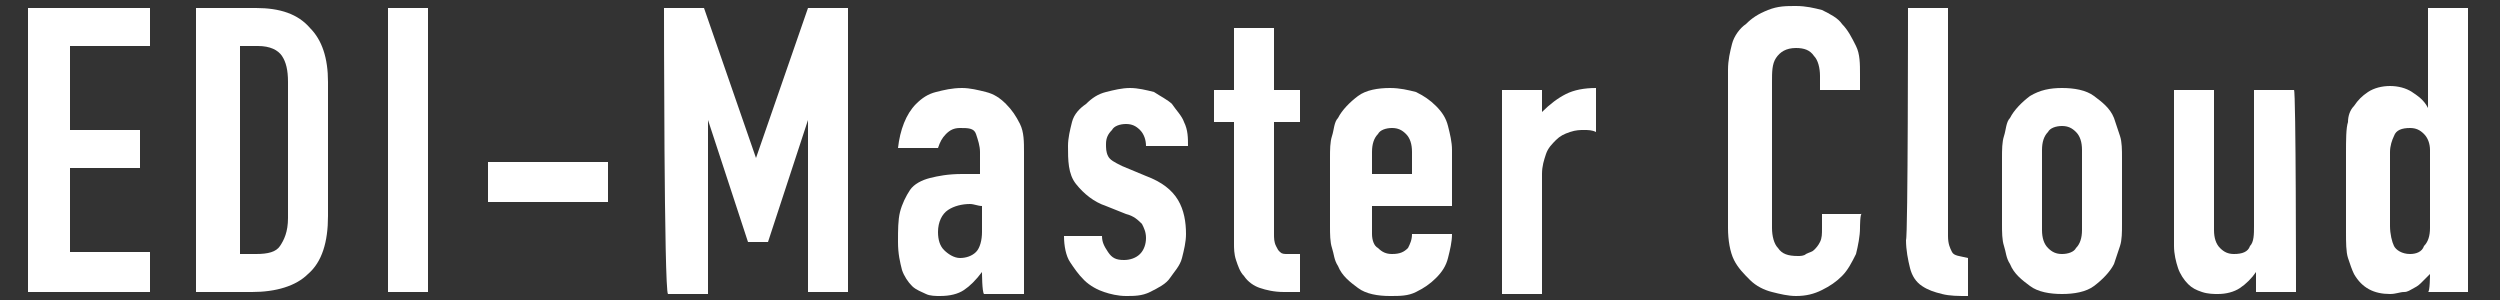
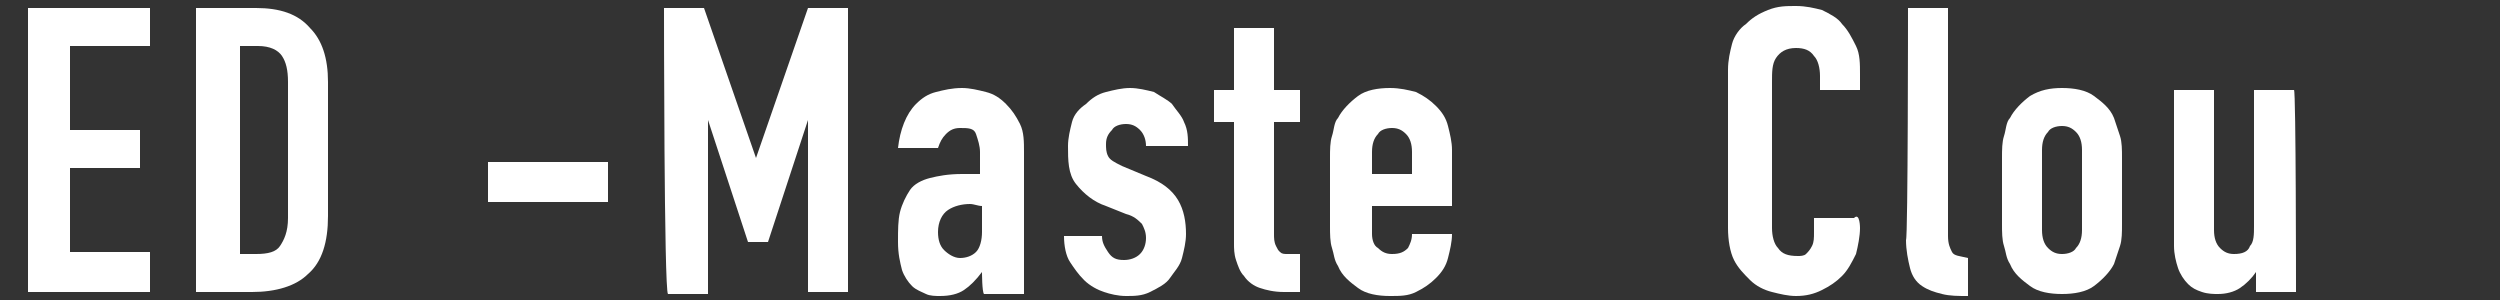
<svg xmlns="http://www.w3.org/2000/svg" version="1.1" id="_レイヤー_2" x="0px" y="0px" viewBox="0 0 125 15" style="enable-background:new 0 0 125 15;" xml:space="preserve">
  <rect x="0" y="0" width="125" height="15" fill="#333333" stroke="none" />
  <style type="text/css">
	.st0{fill:#FFFFFF;}
</style>
  <g id="text">
    <g>
      <path class="st0" d="M1.4,0.4h6.1v1.9h-4v4.2H7v1.9H3.5v4.2h4v2H1.4V0.4z" />
      <path class="st0" d="M9.8,0.4h3c1.2,0,2.1,0.3,2.7,1c0.6,0.6,0.9,1.5,0.9,2.7v6.7c0,1.3-0.3,2.3-1,2.9c-0.6,0.6-1.6,0.9-2.8,0.9    H9.8V0.4z M11.9,12.7h0.9c0.6,0,1-0.1,1.2-0.4c0.2-0.3,0.4-0.7,0.4-1.4V4.1c0-0.6-0.1-1-0.3-1.3c-0.2-0.3-0.6-0.5-1.2-0.5h-0.9    V12.7z" />
-       <path class="st0" d="M19.4,0.4h2v14.2h-2V0.4z" />
      <path class="st0" d="M24.4,8.1h6v2h-6V8.1z" />
      <path class="st0" d="M33.2,0.4h2l2.6,7.5h0l2.6-7.5h2v14.2h-2V6h0l-2,6.1h-1l-2-6.1h0v8.7h-2C33.2,14.6,33.2,0.4,33.2,0.4z" />
      <path class="st0" d="M49.1,13.6L49.1,13.6c-0.3,0.4-0.6,0.7-0.9,0.9s-0.7,0.3-1.2,0.3c-0.2,0-0.5,0-0.7-0.1s-0.5-0.2-0.7-0.4    c-0.2-0.2-0.4-0.5-0.5-0.8c-0.1-0.4-0.2-0.8-0.2-1.4s0-1.1,0.1-1.5s0.3-0.8,0.5-1.1s0.6-0.5,1-0.6s0.9-0.2,1.6-0.2    c0.2,0,0.3,0,0.4,0c0.2,0,0.3,0,0.5,0V7.6c0-0.3-0.1-0.6-0.2-0.9s-0.4-0.3-0.8-0.3c-0.3,0-0.5,0.1-0.7,0.3S47,7.1,46.9,7.4h-2    c0.1-0.9,0.4-1.7,0.9-2.2c0.3-0.3,0.6-0.5,1-0.6s0.8-0.2,1.3-0.2c0.4,0,0.8,0.1,1.2,0.2c0.4,0.1,0.7,0.3,1,0.6s0.5,0.6,0.7,1    s0.2,0.9,0.2,1.4v7.1h-2C49.1,14.6,49.1,13.6,49.1,13.6z M49.1,10.3c-0.2,0-0.4-0.1-0.6-0.1c-0.4,0-0.8,0.1-1.1,0.3    s-0.5,0.6-0.5,1.1c0,0.4,0.1,0.7,0.3,0.9s0.5,0.4,0.8,0.4s0.6-0.1,0.8-0.3c0.2-0.2,0.3-0.6,0.3-1C49.1,11.6,49.1,10.3,49.1,10.3z" />
      <path class="st0" d="M57.3,7.3c0-0.3-0.1-0.6-0.3-0.8c-0.2-0.2-0.4-0.3-0.7-0.3c-0.3,0-0.6,0.1-0.7,0.3c-0.2,0.2-0.3,0.4-0.3,0.7    c0,0.2,0,0.4,0.1,0.6c0.1,0.2,0.3,0.3,0.7,0.5l1.2,0.5c0.8,0.3,1.3,0.7,1.6,1.2s0.4,1.1,0.4,1.7c0,0.4-0.1,0.8-0.2,1.2    s-0.4,0.7-0.6,1s-0.6,0.5-1,0.7s-0.8,0.2-1.2,0.2c-0.4,0-0.8-0.1-1.1-0.2s-0.7-0.3-1-0.6s-0.5-0.6-0.7-0.9s-0.3-0.8-0.3-1.3h1.9    c0,0.3,0.1,0.5,0.3,0.8s0.4,0.4,0.8,0.4c0.3,0,0.6-0.1,0.8-0.3s0.3-0.5,0.3-0.8c0-0.3-0.1-0.5-0.2-0.7c-0.2-0.2-0.4-0.4-0.8-0.5    l-1-0.4c-0.6-0.2-1.1-0.6-1.5-1.1S53.4,8,53.4,7.3c0-0.4,0.1-0.8,0.2-1.2s0.4-0.7,0.7-0.9c0.3-0.3,0.6-0.5,1-0.6s0.8-0.2,1.2-0.2    s0.8,0.1,1.2,0.2c0.3,0.2,0.7,0.4,0.9,0.6c0.2,0.3,0.5,0.6,0.6,0.9c0.2,0.4,0.2,0.8,0.2,1.2L57.3,7.3L57.3,7.3z" />
      <path class="st0" d="M61.7,1.4h2v3.1H65v1.6h-1.3v5.6c0,0.2,0,0.4,0.1,0.6s0.1,0.2,0.2,0.3c0.1,0.1,0.2,0.1,0.4,0.1    c0.2,0,0.3,0,0.6,0v1.9h-0.8c-0.5,0-0.9-0.1-1.2-0.2s-0.6-0.3-0.8-0.6c-0.2-0.2-0.3-0.5-0.4-0.8c-0.1-0.3-0.1-0.6-0.1-0.8V6.1h-1    V4.5h1C61.7,4.5,61.7,1.4,61.7,1.4z" />
      <path class="st0" d="M68.6,10.3v1.4c0,0.3,0.1,0.6,0.3,0.7c0.2,0.2,0.4,0.3,0.7,0.3c0.4,0,0.6-0.1,0.8-0.3    c0.1-0.2,0.2-0.4,0.2-0.7h2c0,0.4-0.1,0.8-0.2,1.2s-0.3,0.7-0.6,1c-0.3,0.3-0.6,0.5-1,0.7c-0.4,0.2-0.8,0.2-1.3,0.2    c-0.6,0-1.2-0.1-1.6-0.4c-0.4-0.3-0.8-0.6-1-1.1c-0.2-0.3-0.2-0.6-0.3-0.9s-0.1-0.7-0.1-1.1V7.9c0-0.4,0-0.8,0.1-1.1    s0.1-0.7,0.3-0.9c0.2-0.4,0.6-0.8,1-1.1s1-0.4,1.6-0.4c0.5,0,0.9,0.1,1.3,0.2c0.4,0.2,0.7,0.4,1,0.7c0.3,0.3,0.5,0.6,0.6,1    s0.2,0.8,0.2,1.2v2.8C72.6,10.3,68.6,10.3,68.6,10.3z M68.6,8.7h2V7.6c0-0.4-0.1-0.7-0.3-0.9c-0.2-0.2-0.4-0.3-0.7-0.3    c-0.3,0-0.6,0.1-0.7,0.3c-0.2,0.2-0.3,0.5-0.3,0.9V8.7z" />
-       <path class="st0" d="M75.1,4.5h2v1.1c0.4-0.4,0.8-0.7,1.2-0.9c0.4-0.2,0.9-0.3,1.5-0.3v2.2c-0.2-0.1-0.4-0.1-0.6-0.1    c-0.2,0-0.4,0-0.7,0.1s-0.5,0.2-0.7,0.4c-0.2,0.2-0.4,0.4-0.5,0.7c-0.1,0.3-0.2,0.6-0.2,1v6h-2V4.5z" />
-       <path class="st0" d="M93,11.4c0,0.4-0.1,0.9-0.2,1.3c-0.2,0.4-0.4,0.8-0.7,1.1c-0.3,0.3-0.6,0.5-1,0.7s-0.8,0.3-1.3,0.3    c-0.4,0-0.8-0.1-1.2-0.2c-0.4-0.1-0.8-0.3-1.1-0.6c-0.3-0.3-0.6-0.6-0.8-1c-0.2-0.4-0.3-1-0.3-1.6V3.5c0-0.5,0.1-0.9,0.2-1.3    s0.4-0.8,0.7-1c0.3-0.3,0.6-0.5,1.1-0.7s0.9-0.2,1.4-0.2c0.5,0,0.9,0.1,1.3,0.2c0.4,0.2,0.8,0.4,1,0.7c0.3,0.3,0.5,0.7,0.7,1.1    S93,3.2,93,3.7v0.8h-2V3.8c0-0.4-0.1-0.8-0.3-1c-0.2-0.3-0.5-0.4-0.9-0.4c-0.5,0-0.8,0.2-1,0.5c-0.2,0.3-0.2,0.7-0.2,1.2v7.3    c0,0.4,0.1,0.8,0.3,1c0.2,0.3,0.5,0.4,1,0.4c0.1,0,0.3,0,0.4-0.1c0.2-0.1,0.3-0.1,0.4-0.2c0.1-0.1,0.2-0.2,0.3-0.4    c0.1-0.2,0.1-0.4,0.1-0.7v-0.7h2C93,10.6,93,11.4,93,11.4z" />
+       <path class="st0" d="M93,11.4c0,0.4-0.1,0.9-0.2,1.3c-0.2,0.4-0.4,0.8-0.7,1.1c-0.3,0.3-0.6,0.5-1,0.7s-0.8,0.3-1.3,0.3    c-0.4,0-0.8-0.1-1.2-0.2c-0.4-0.1-0.8-0.3-1.1-0.6c-0.3-0.3-0.6-0.6-0.8-1c-0.2-0.4-0.3-1-0.3-1.6V3.5c0-0.5,0.1-0.9,0.2-1.3    s0.4-0.8,0.7-1c0.3-0.3,0.6-0.5,1.1-0.7s0.9-0.2,1.4-0.2c0.5,0,0.9,0.1,1.3,0.2c0.4,0.2,0.8,0.4,1,0.7c0.3,0.3,0.5,0.7,0.7,1.1    S93,3.2,93,3.7v0.8h-2V3.8c0-0.4-0.1-0.8-0.3-1c-0.2-0.3-0.5-0.4-0.9-0.4c-0.5,0-0.8,0.2-1,0.5c-0.2,0.3-0.2,0.7-0.2,1.2v7.3    c0,0.4,0.1,0.8,0.3,1c0.2,0.3,0.5,0.4,1,0.4c0.1,0,0.3,0,0.4-0.1c0.1-0.1,0.2-0.2,0.3-0.4    c0.1-0.2,0.1-0.4,0.1-0.7v-0.7h2C93,10.6,93,11.4,93,11.4z" />
      <path class="st0" d="M95.4,0.4h2v11.4c0,0.4,0.1,0.6,0.2,0.8s0.4,0.2,0.8,0.3v1.9c-0.5,0-0.9,0-1.3-0.1c-0.4-0.1-0.7-0.2-1-0.4    c-0.3-0.2-0.5-0.5-0.6-0.9s-0.2-0.9-0.2-1.4C95.4,11.9,95.4,0.4,95.4,0.4z" />
      <path class="st0" d="M100.1,7.9c0-0.4,0-0.8,0.1-1.1s0.1-0.7,0.3-0.9c0.2-0.4,0.6-0.8,1-1.1c0.5-0.3,1-0.4,1.6-0.4    s1.2,0.1,1.6,0.4s0.8,0.6,1,1.1c0.1,0.3,0.2,0.6,0.3,0.9s0.1,0.7,0.1,1.1v3.3c0,0.4,0,0.8-0.1,1.1s-0.2,0.6-0.3,0.9    c-0.2,0.4-0.6,0.8-1,1.1c-0.4,0.3-1,0.4-1.6,0.4s-1.2-0.1-1.6-0.4c-0.4-0.3-0.8-0.6-1-1.1c-0.2-0.3-0.2-0.6-0.3-0.9    s-0.1-0.7-0.1-1.1V7.9z M102.1,11.5c0,0.4,0.1,0.7,0.3,0.9c0.2,0.2,0.4,0.3,0.7,0.3c0.3,0,0.6-0.1,0.7-0.3    c0.2-0.2,0.3-0.5,0.3-0.9v-4c0-0.4-0.1-0.7-0.3-0.9c-0.2-0.2-0.4-0.3-0.7-0.3c-0.3,0-0.6,0.1-0.7,0.3c-0.2,0.2-0.3,0.5-0.3,0.9    V11.5z" />
      <path class="st0" d="M114.8,14.6h-2v-1h0c-0.2,0.3-0.5,0.6-0.8,0.8c-0.3,0.2-0.7,0.3-1.1,0.3c-0.2,0-0.5,0-0.8-0.1    s-0.5-0.2-0.7-0.4c-0.2-0.2-0.4-0.5-0.5-0.8c-0.1-0.3-0.2-0.7-0.2-1.1V4.5h2v7c0,0.4,0.1,0.7,0.3,0.9c0.2,0.2,0.4,0.3,0.7,0.3    c0.4,0,0.7-0.1,0.8-0.4c0.2-0.2,0.2-0.6,0.2-1V4.5h2C114.8,4.5,114.8,14.6,114.8,14.6z" />
-       <path class="st0" d="M121.5,13.7c-0.1,0.1-0.3,0.3-0.4,0.4s-0.2,0.2-0.4,0.3c-0.2,0.1-0.3,0.2-0.5,0.2s-0.4,0.1-0.7,0.1    c-0.8,0-1.4-0.3-1.8-1c-0.1-0.2-0.2-0.5-0.3-0.8s-0.1-0.8-0.1-1.3V7.7c0-0.7,0-1.3,0.1-1.6c0-0.3,0.1-0.6,0.3-0.8    c0.2-0.3,0.4-0.5,0.7-0.7c0.3-0.2,0.7-0.3,1.1-0.3c0.4,0,0.8,0.1,1.1,0.3s0.6,0.4,0.8,0.8h0v-5h2v14.2h-2    C121.5,14.6,121.5,13.7,121.5,13.7z M119.5,11.3c0,0.4,0.1,0.8,0.2,1s0.4,0.4,0.8,0.4c0.3,0,0.6-0.1,0.7-0.4    c0.2-0.2,0.3-0.5,0.3-0.9V7.5c0-0.3-0.1-0.6-0.3-0.8s-0.4-0.3-0.7-0.3c-0.4,0-0.7,0.1-0.8,0.4c-0.1,0.2-0.2,0.5-0.2,0.8    C119.5,7.6,119.5,11.3,119.5,11.3z" />
    </g>
  </g>
</svg>